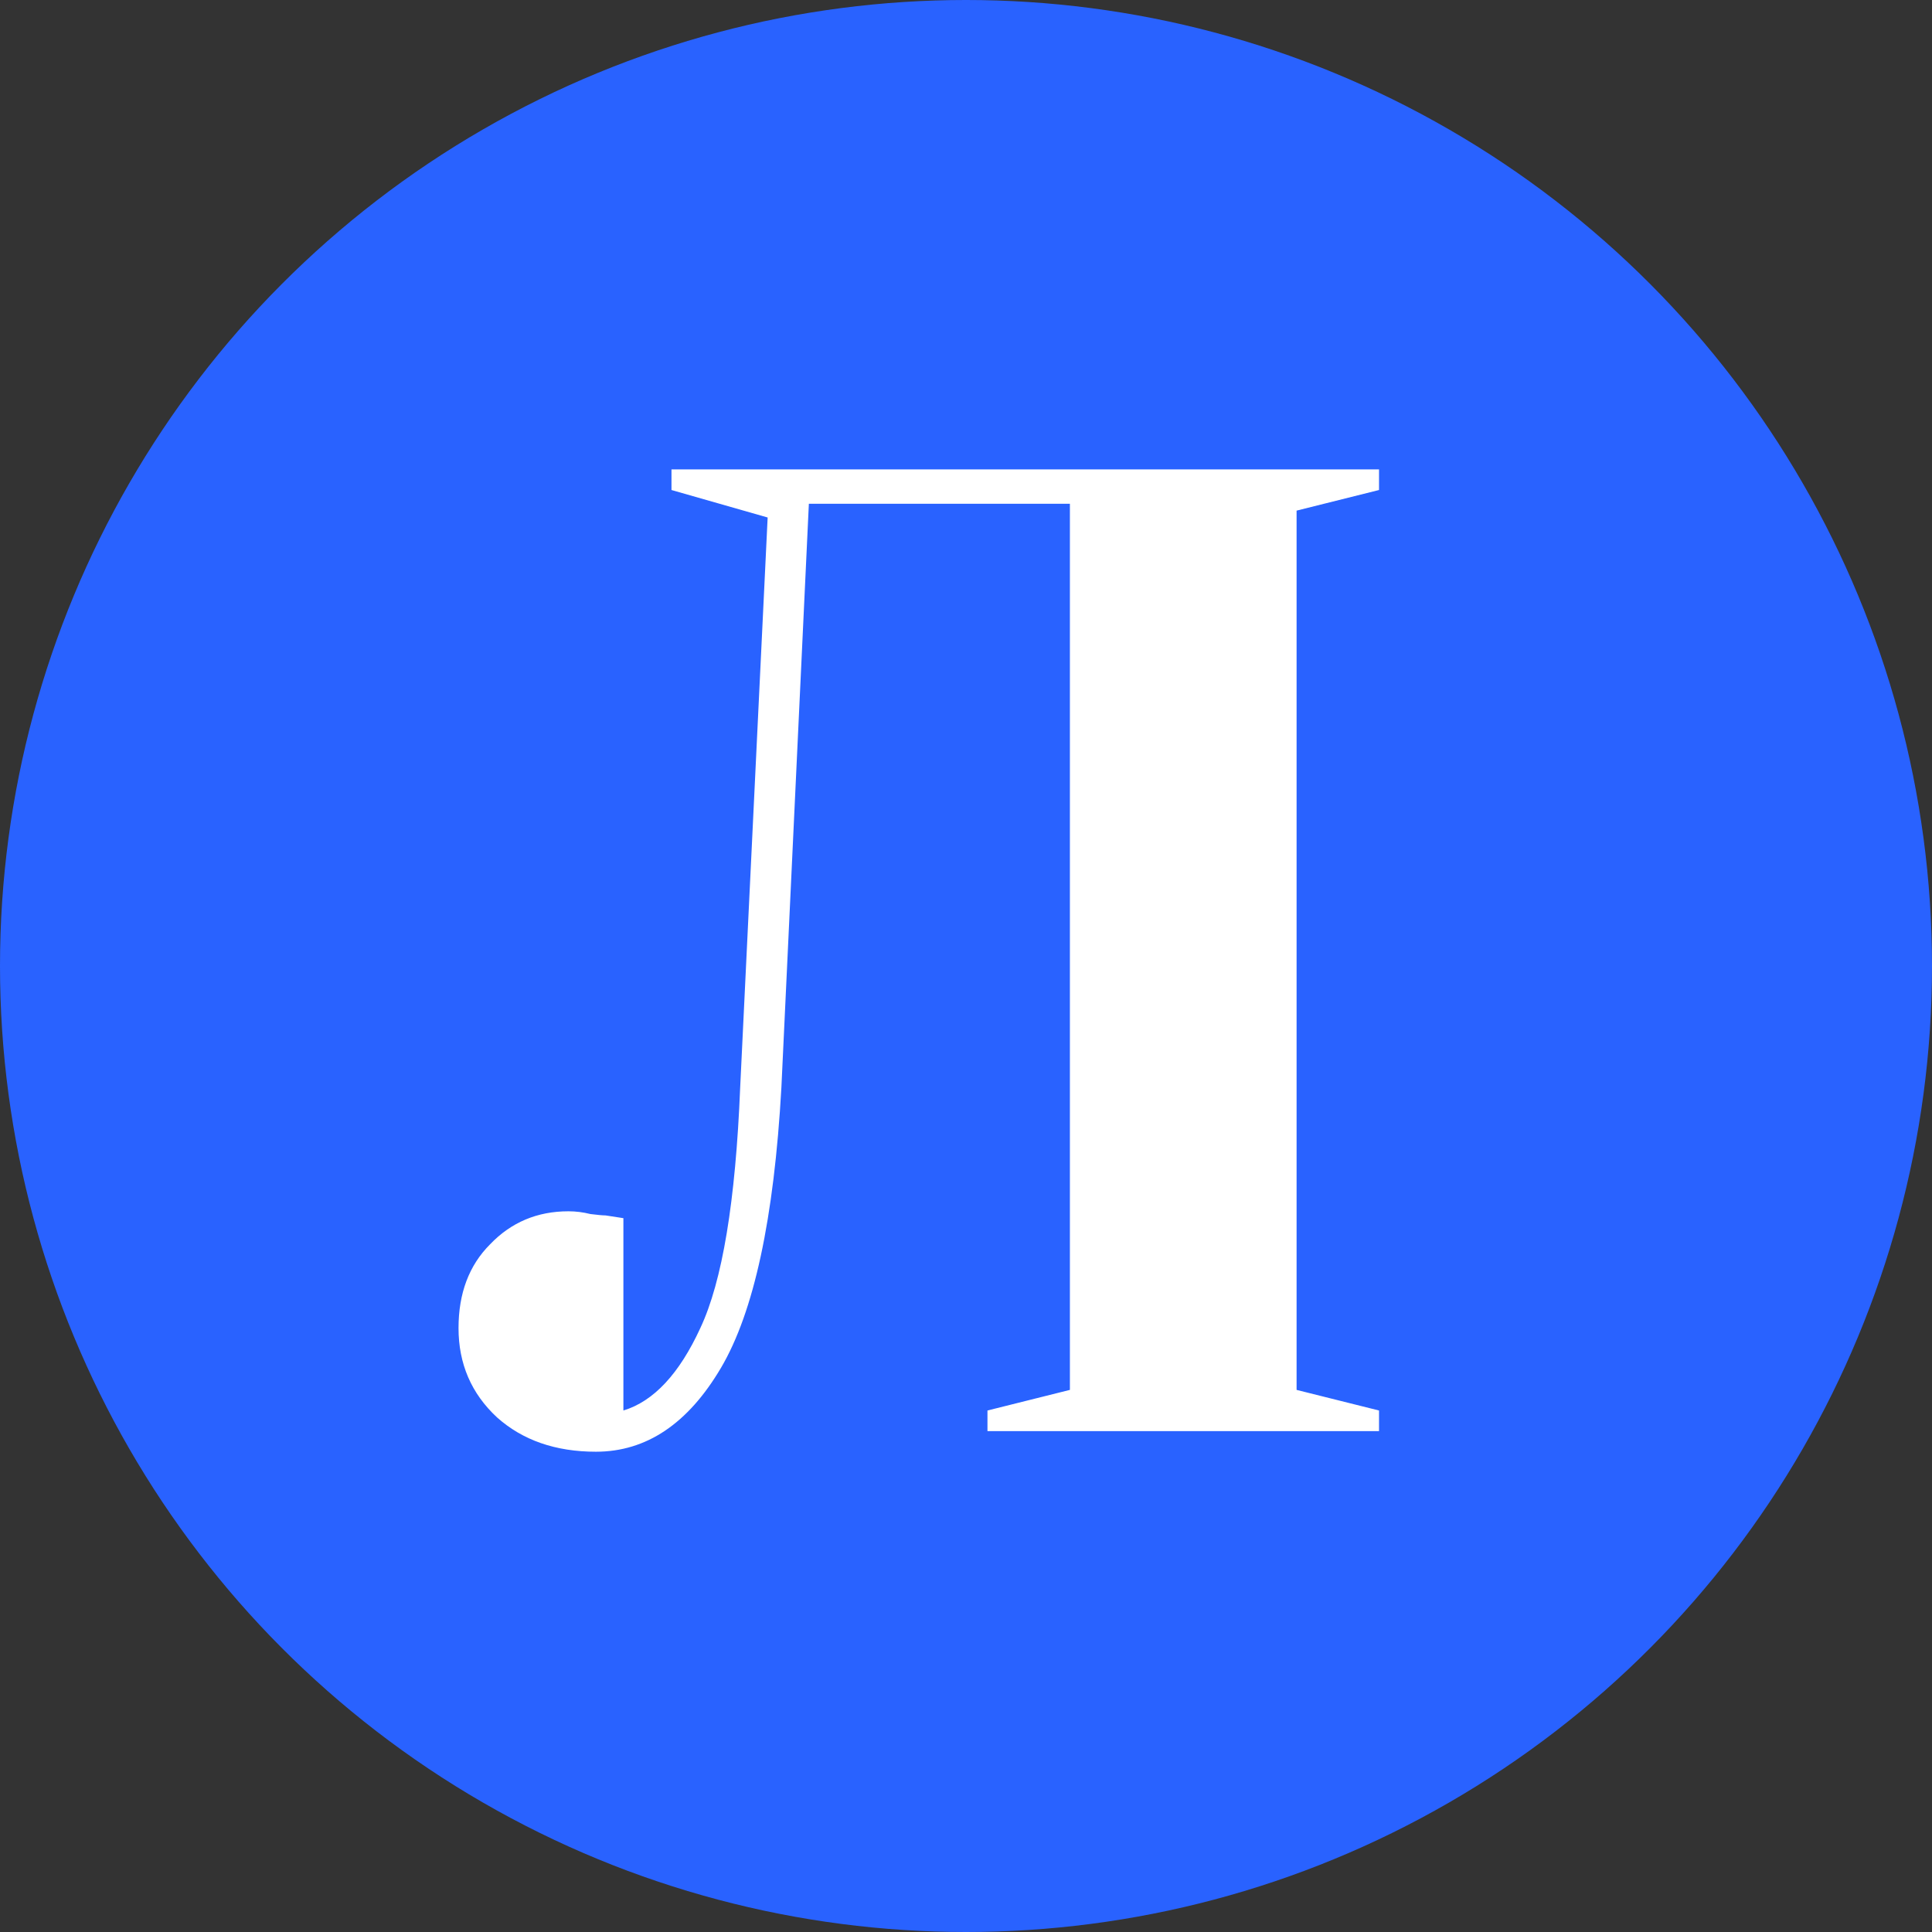
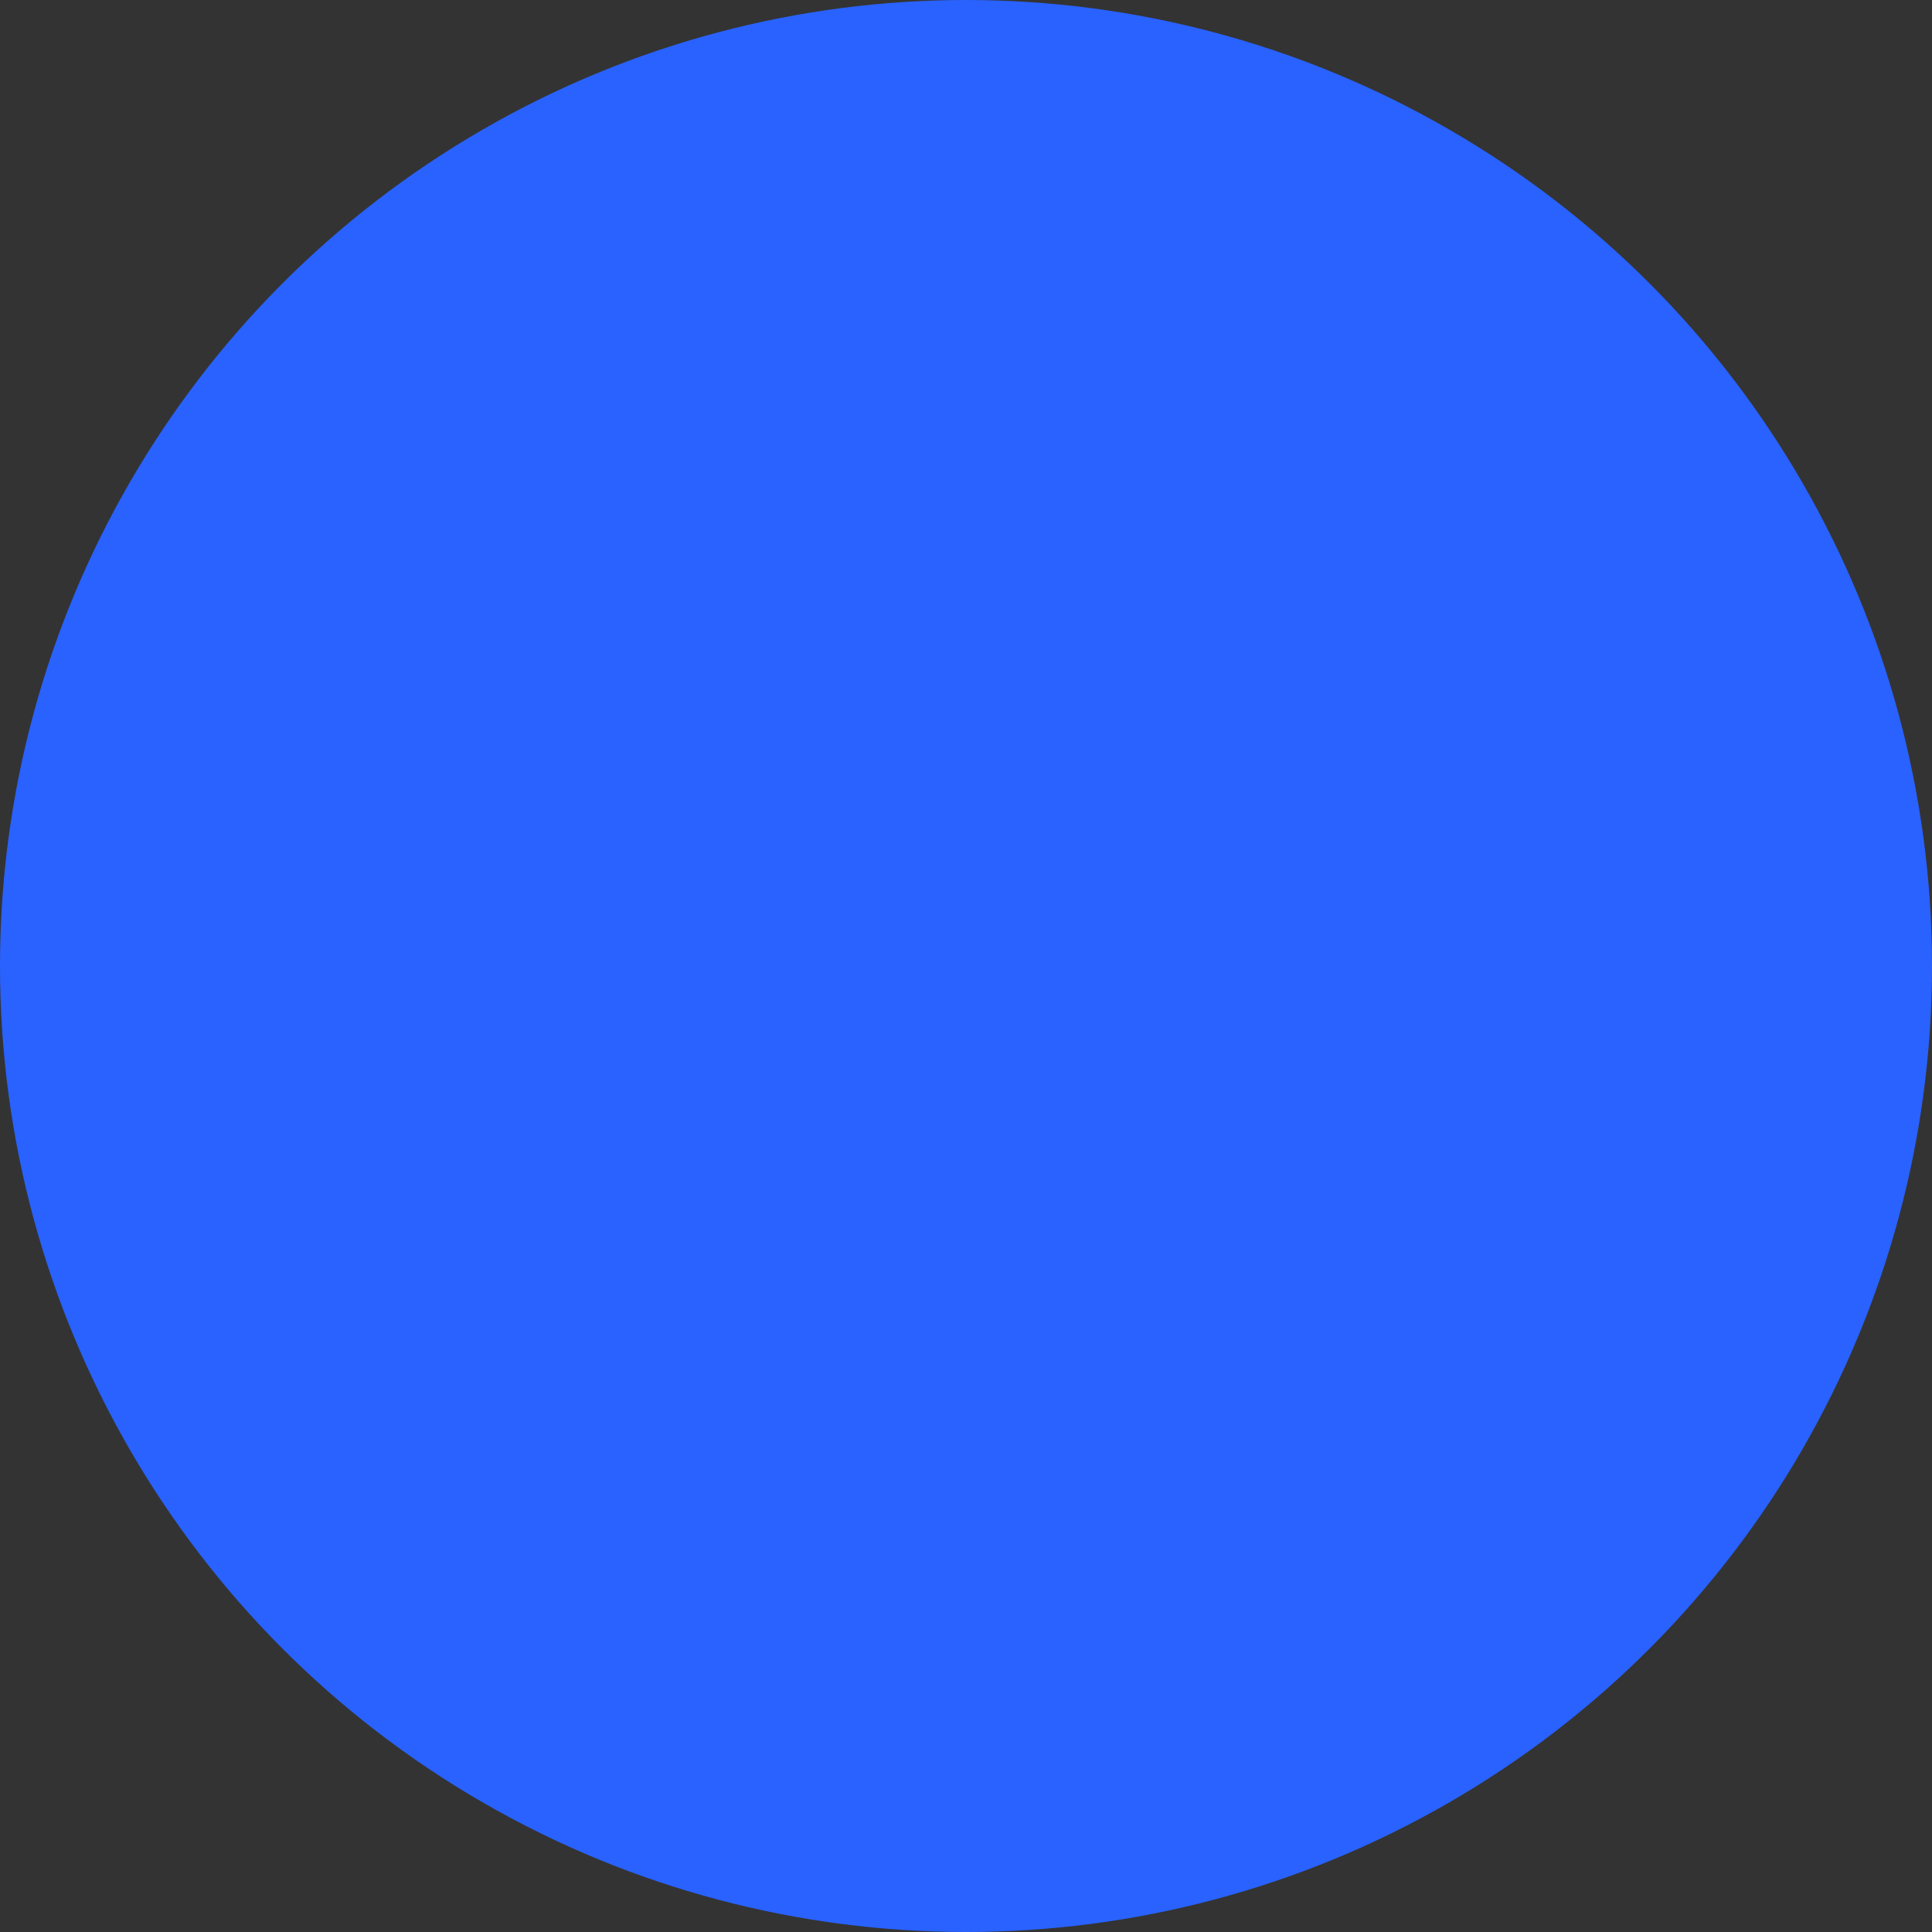
<svg xmlns="http://www.w3.org/2000/svg" width="135" height="135" viewBox="0 0 135 135" fill="none">
  <rect x="0" y="0" width="135" height="135" fill="#333333" stroke="none" />
  <circle cx="67.5" cy="67.5" r="67.5" fill="#2962FF" />
-   <path d="M41.64 101.44C38.824 101.44 36.52 100.64 34.728 99.04C32.936 97.376 32.04 95.296 32.04 92.8C32.04 90.368 32.776 88.416 34.248 86.944C35.72 85.408 37.544 84.64 39.72 84.64C40.232 84.64 40.744 84.704 41.256 84.832C41.768 84.896 42.12 84.928 42.312 84.928L43.56 85.12V98.56C45.672 97.92 47.464 96 48.936 92.8C50.472 89.536 51.4 83.936 51.72 76L53.64 36.16L46.92 34.24V32.8H96.36V34.24L90.6 35.68V97.12L96.36 98.56V100H69V98.56L74.76 97.12V35.2H56.52L54.6 76C54.088 85.152 52.68 91.68 50.376 95.584C48.072 99.488 45.16 101.44 41.64 101.44Z" fill="white" />
</svg>